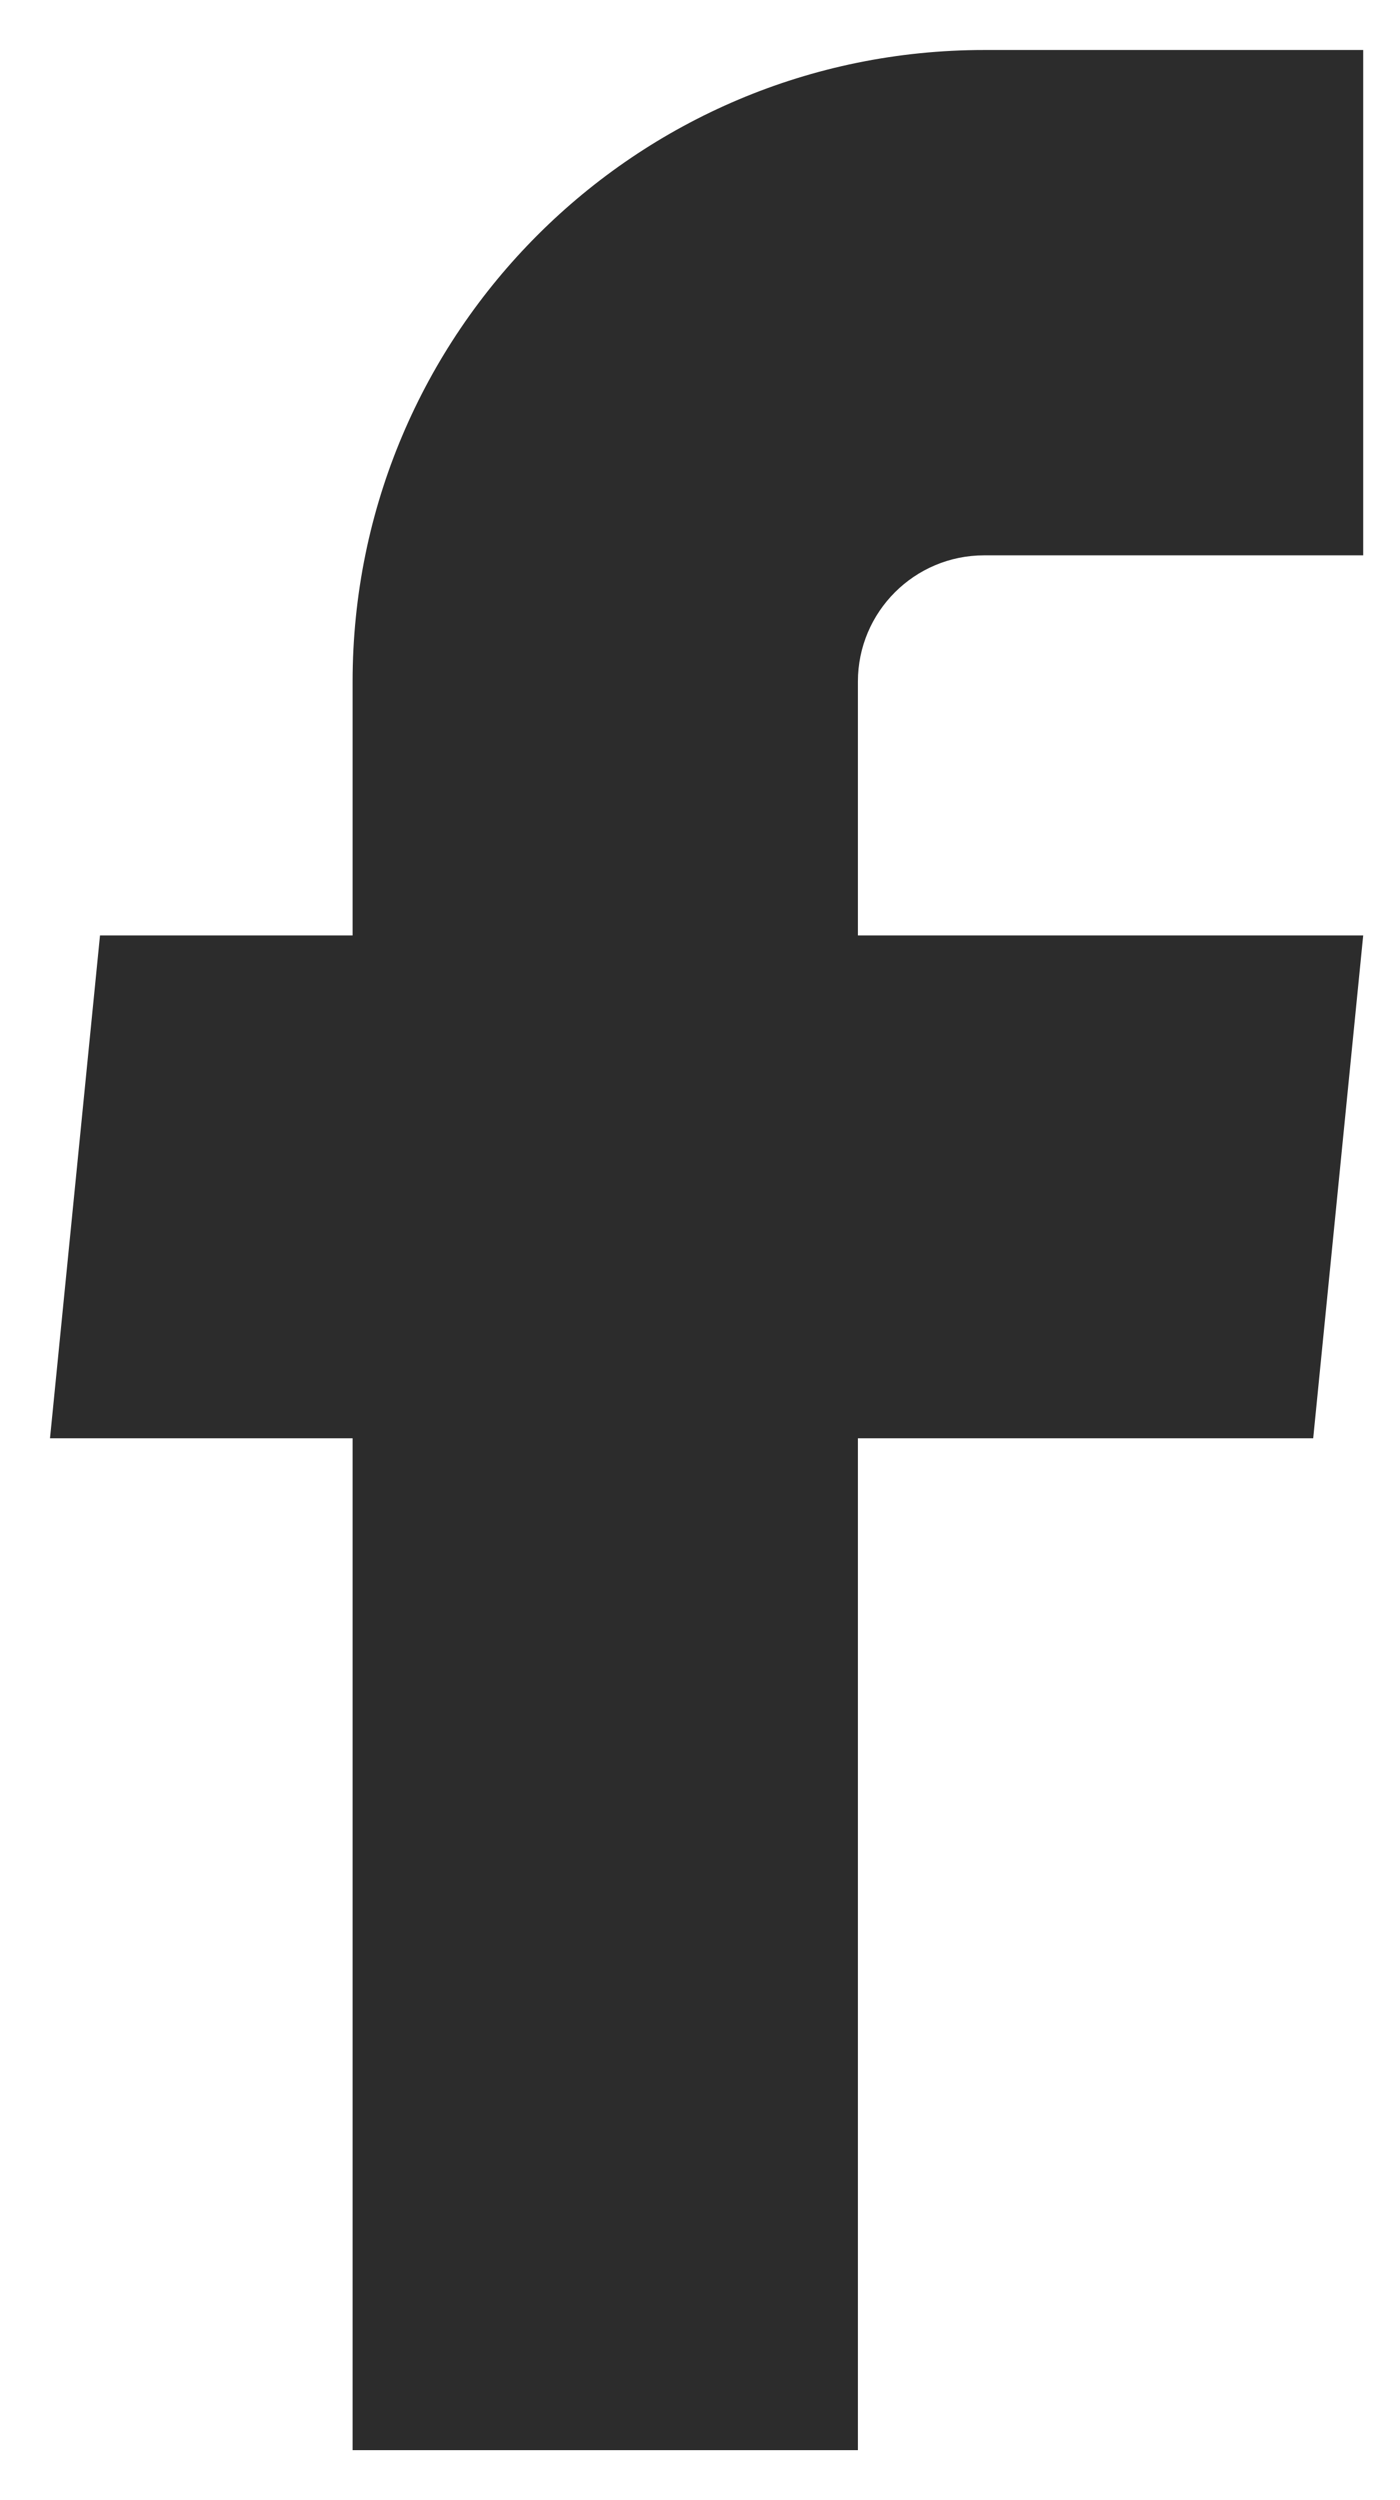
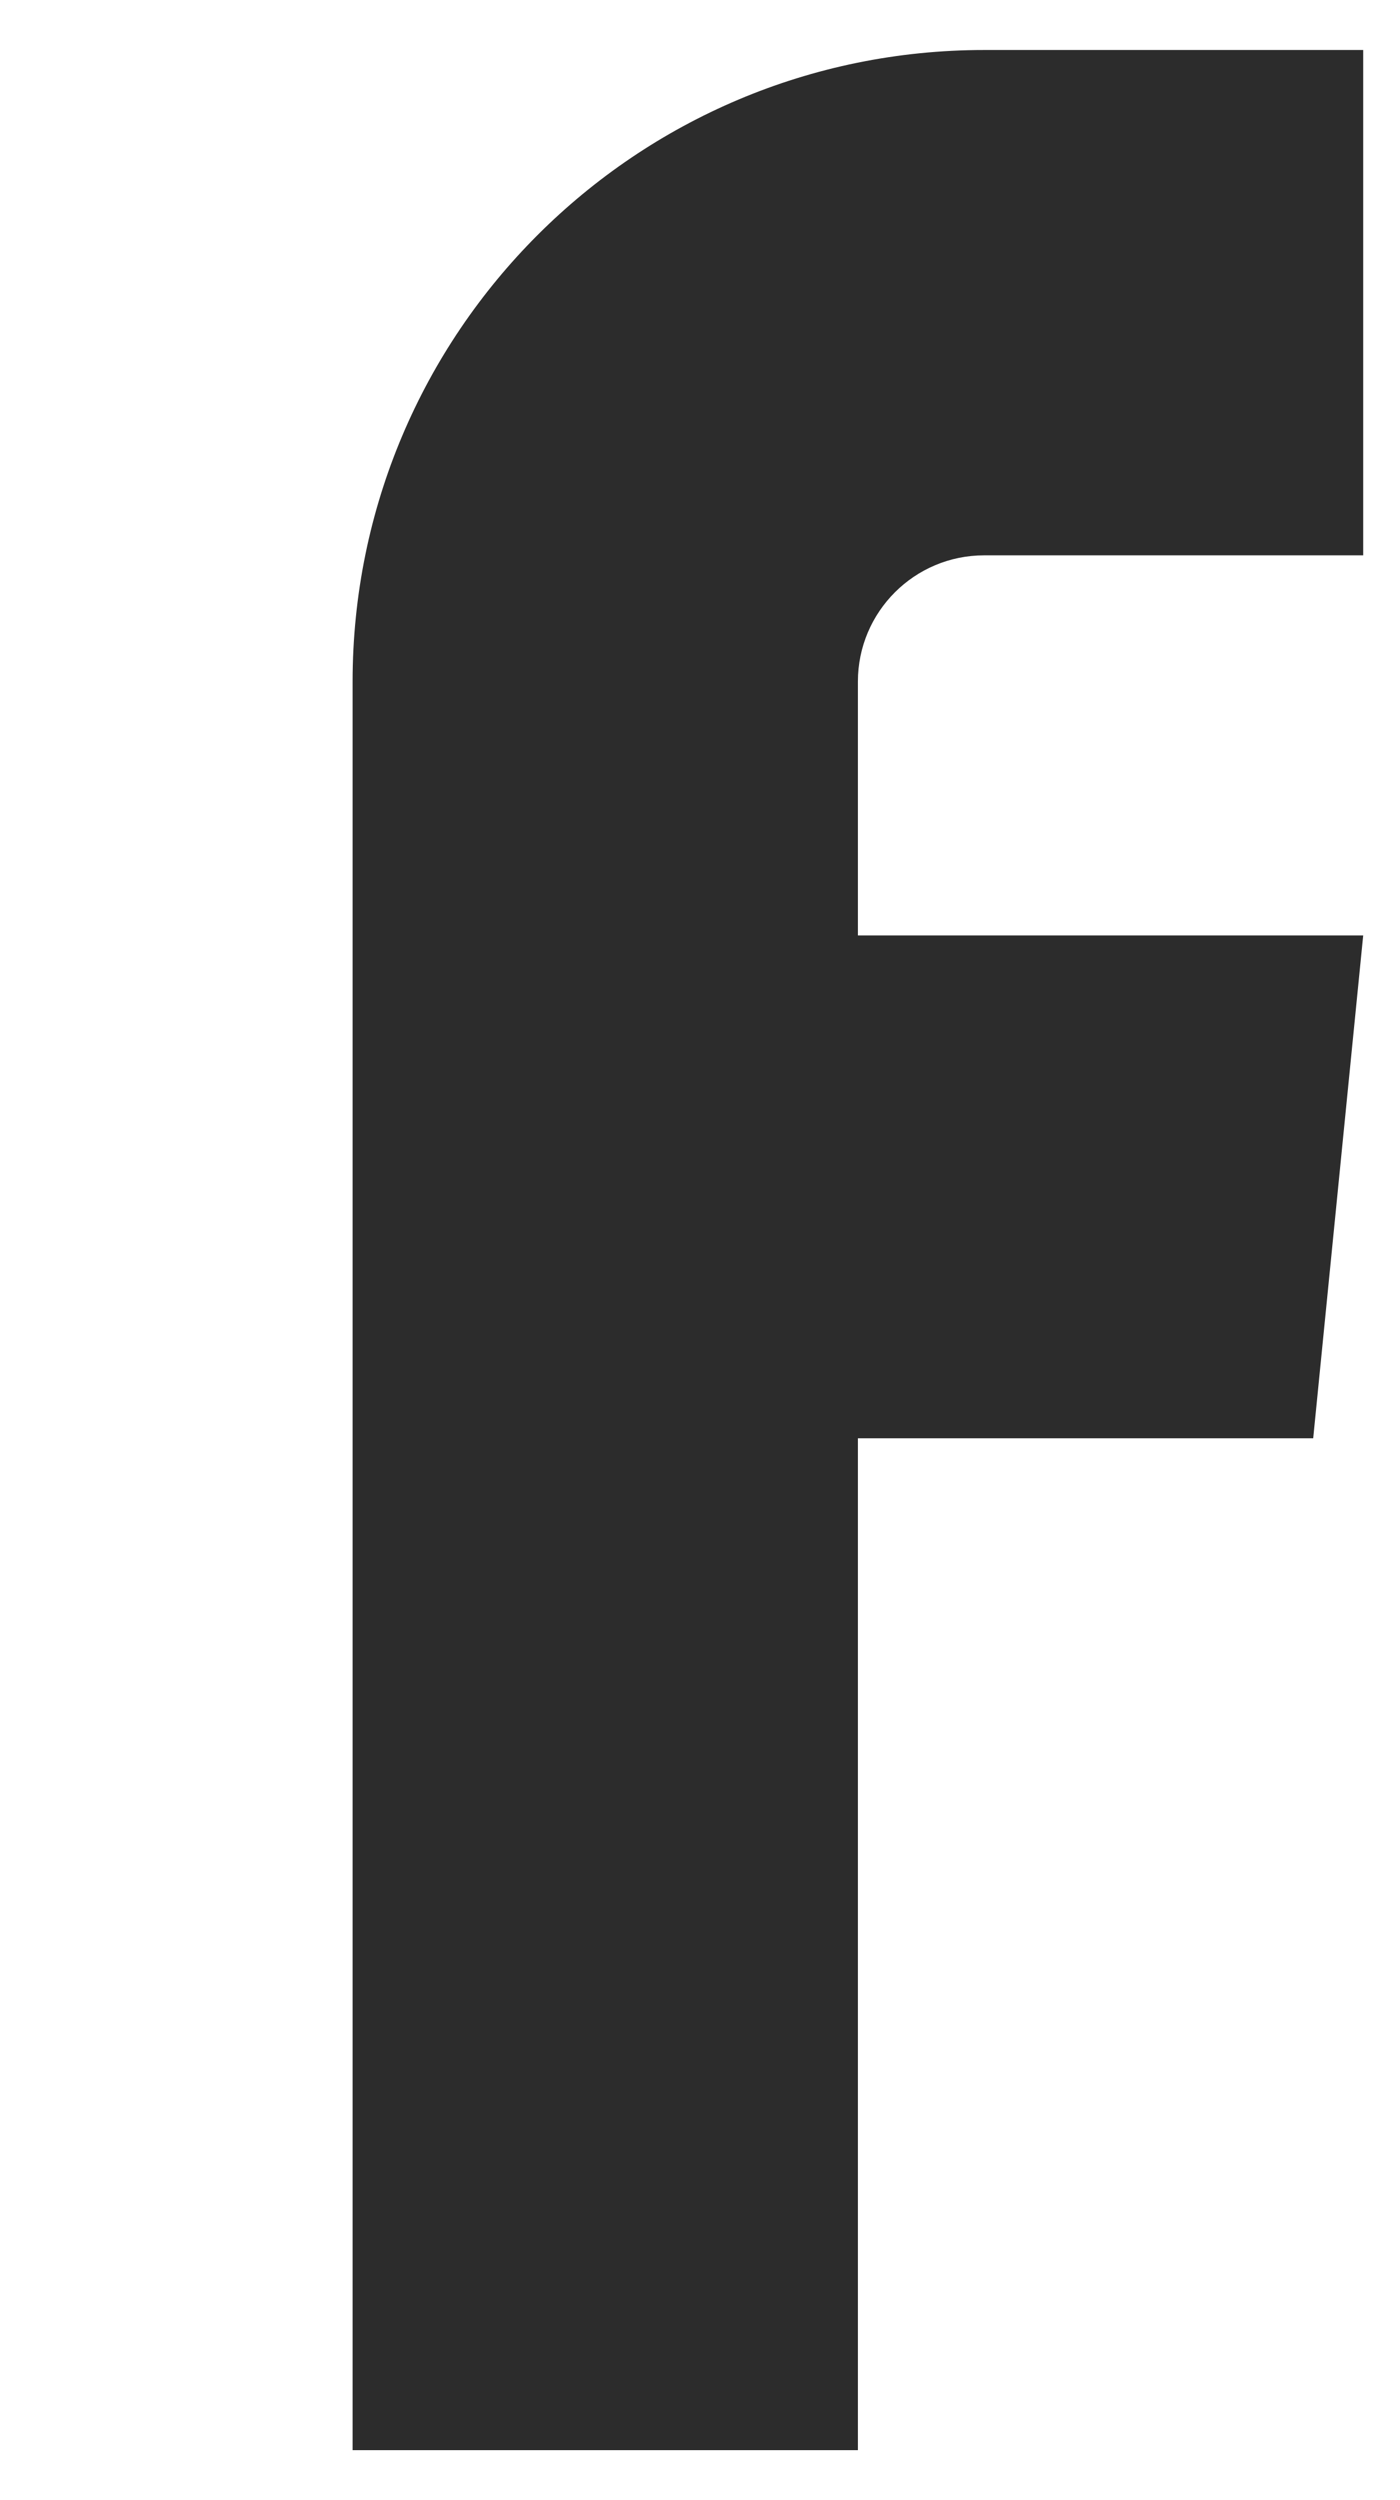
<svg xmlns="http://www.w3.org/2000/svg" width="14" height="25" viewBox="0 0 14 25" fill="none">
  <g id="24/facebook">
-     <path id="Vector" d="M3.526 24.5H8.579V14.382H13.132L13.632 9.354H8.579V6.816C8.579 6.118 9.145 5.553 9.842 5.553H13.632V0.5H9.842C6.354 0.5 3.526 3.328 3.526 6.816V9.354H1L0.5 14.382H3.526V24.5Z" fill="#2C2C2C" />
+     <path id="Vector" d="M3.526 24.5H8.579V14.382H13.132L13.632 9.354H8.579V6.816C8.579 6.118 9.145 5.553 9.842 5.553H13.632V0.5H9.842C6.354 0.5 3.526 3.328 3.526 6.816V9.354H1H3.526V24.5Z" fill="#2C2C2C" />
  </g>
</svg>